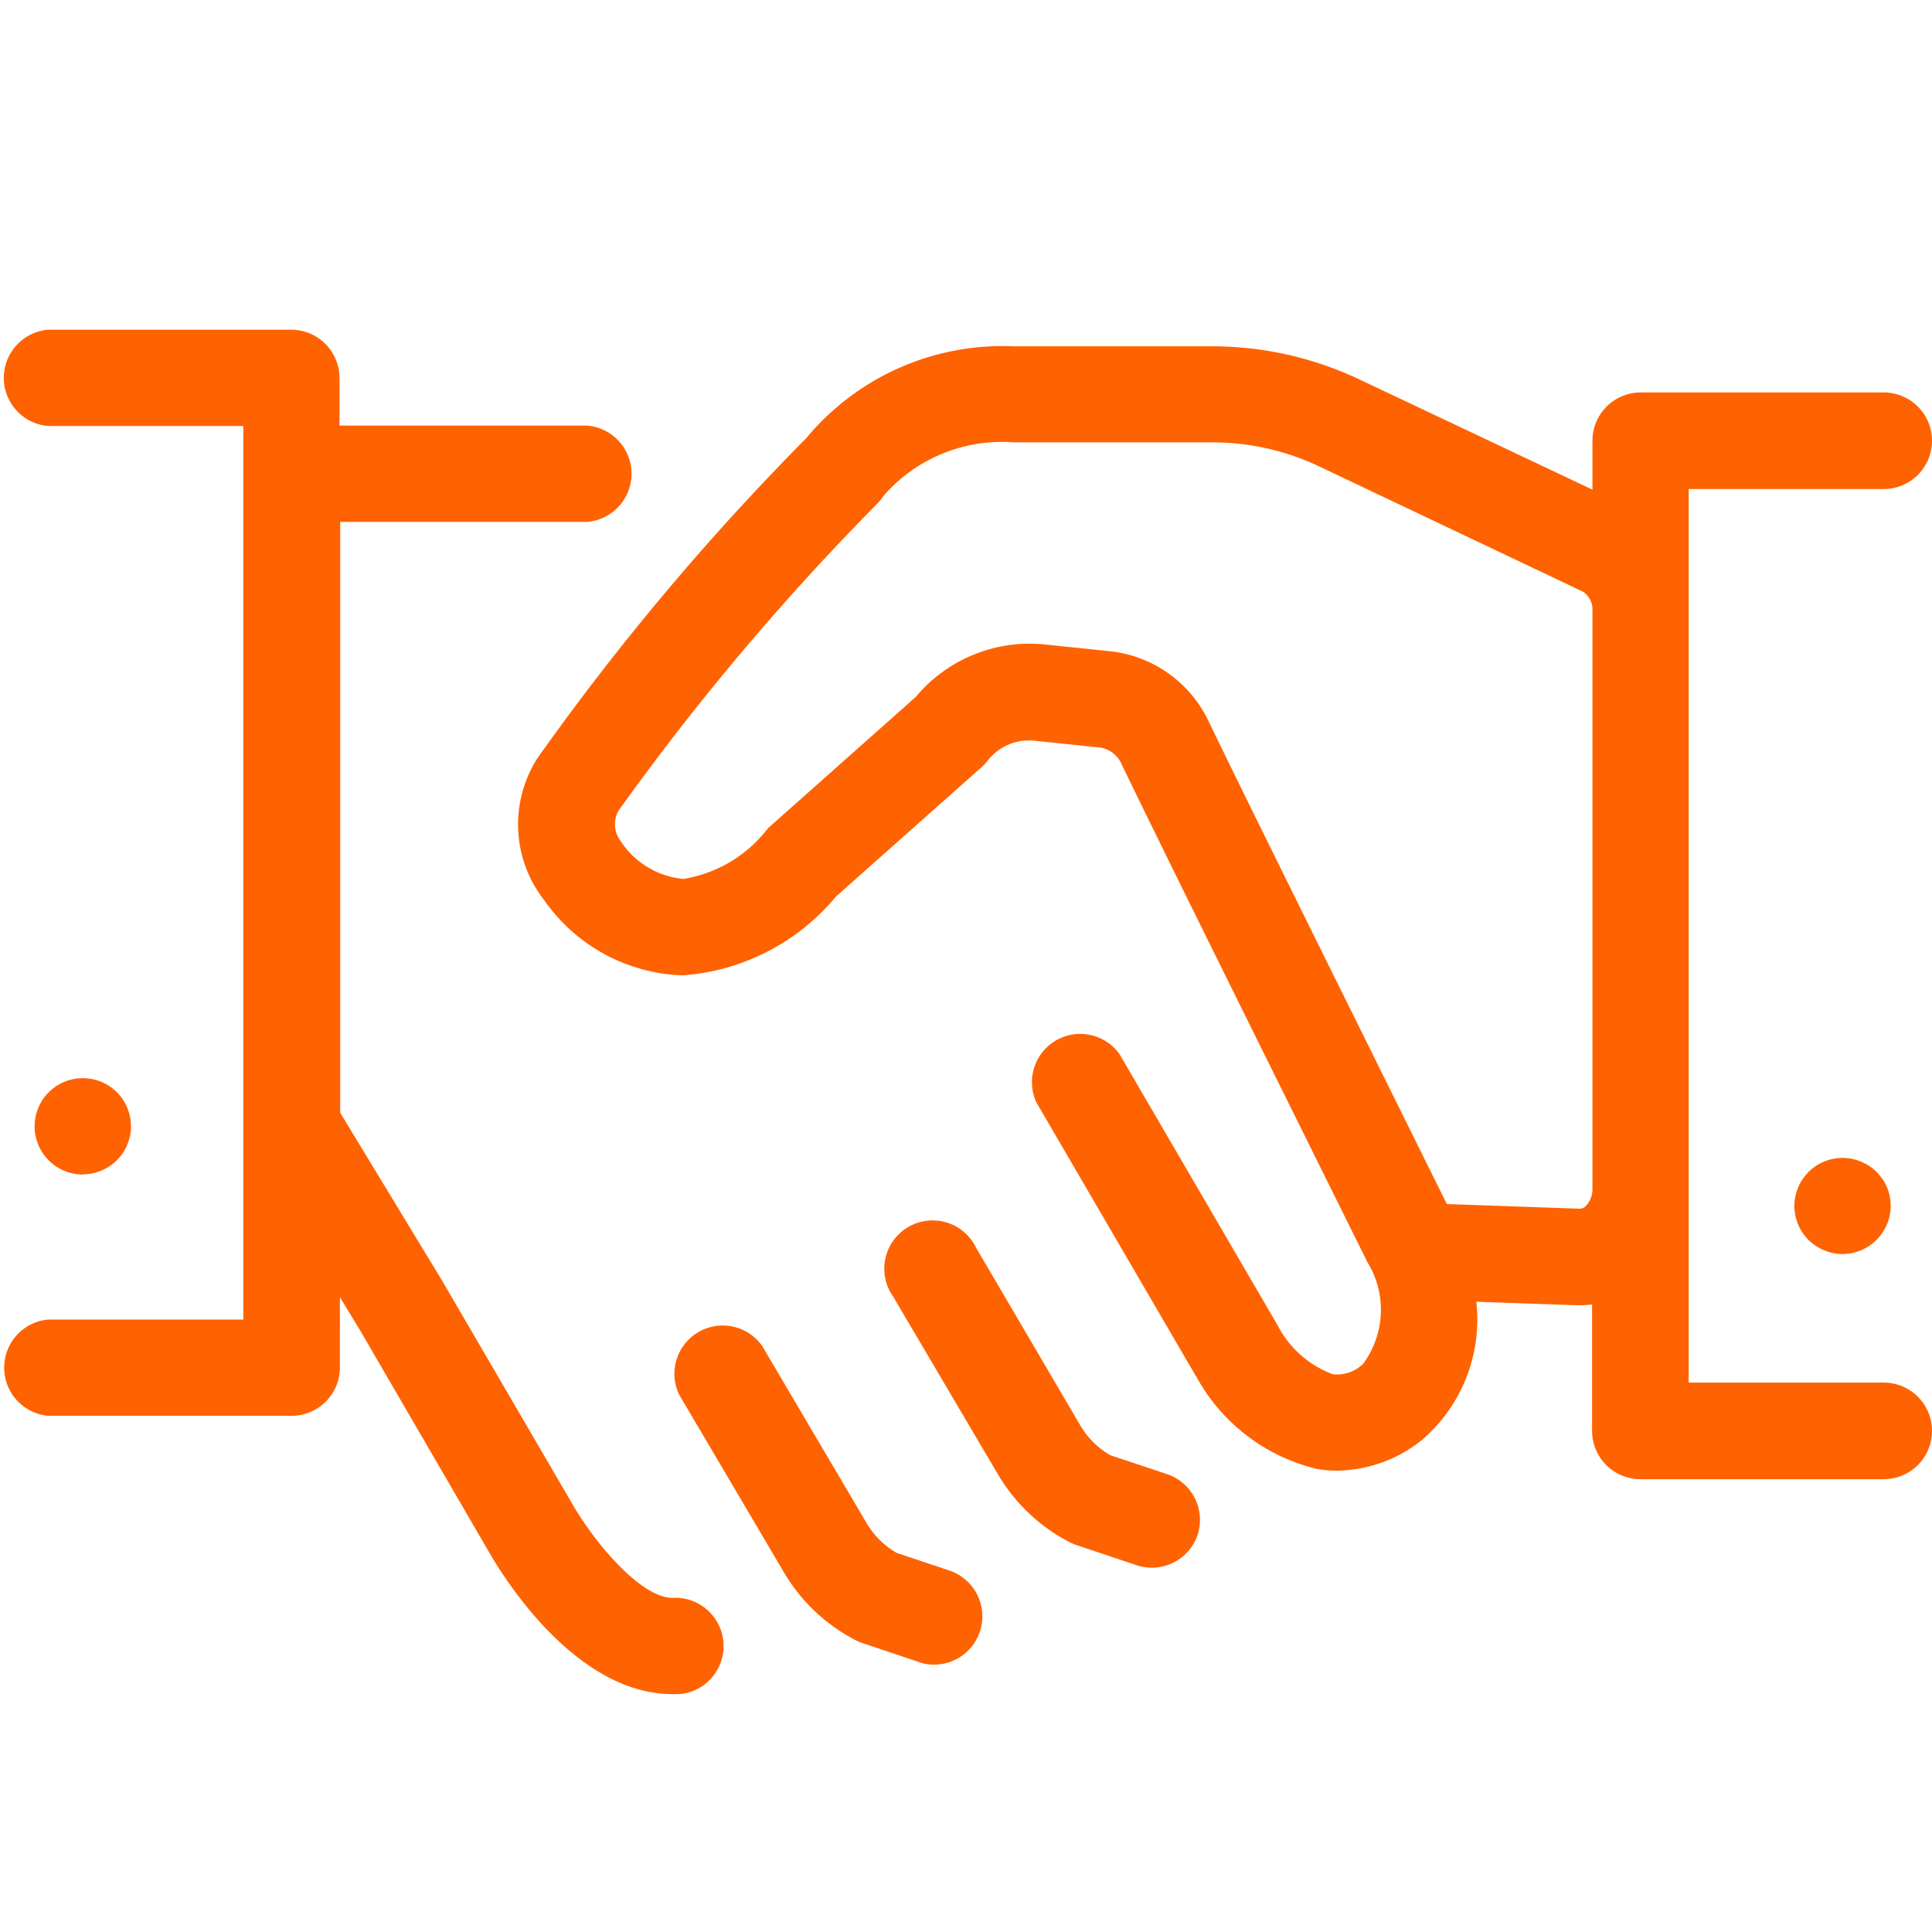
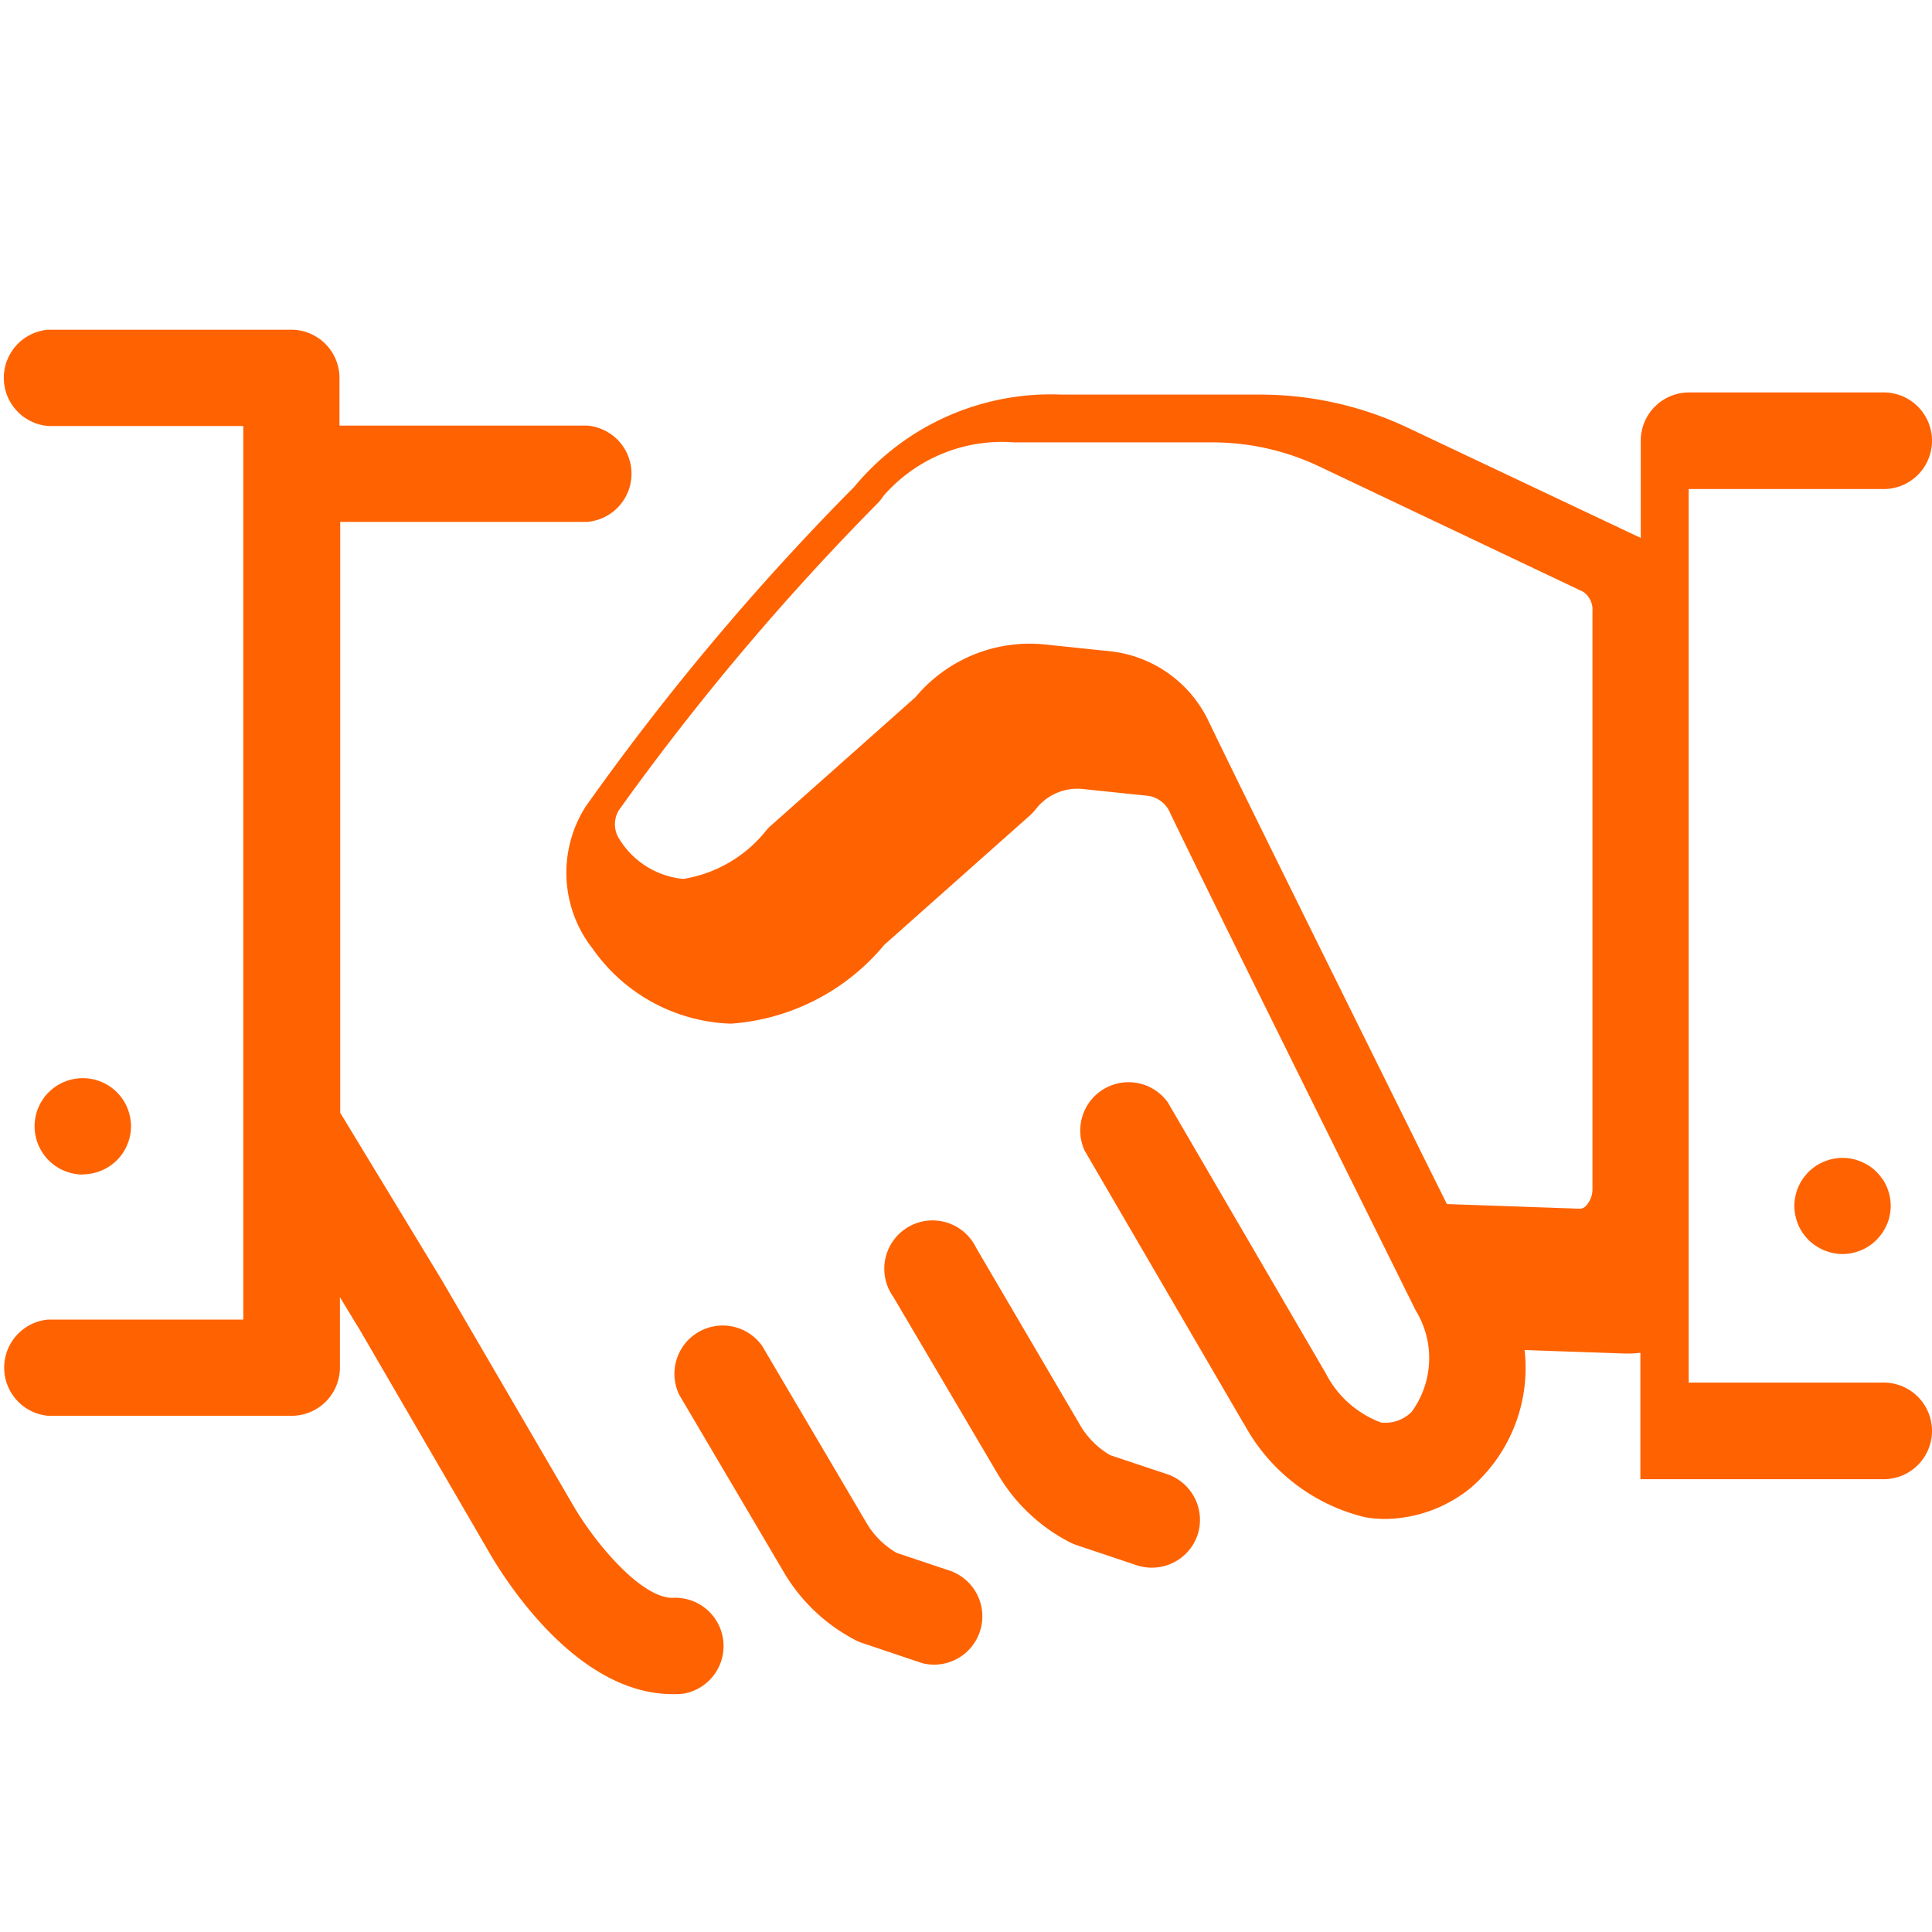
<svg xmlns="http://www.w3.org/2000/svg" viewBox="0 0 32 32" width="2400" height="2400">
-   <path fill="#ff6200" d="M19.835 25.425a.8.8 0 0 1-1.009.5l-1-.335a.854.854 0 0 1-.108-.046 2.943 2.943 0 0 1-1.174-1.1l-.008-.012-1.741-2.954a.8.8 0 1 1 1.373-.81l1.732 2.953a1.385 1.385 0 0 0 .488.481l.941.314a.8.8 0 0 1 .506 1.009zm-4.045.61l-.94-.315a1.376 1.376 0 0 1-.489-.48l-1.737-2.947a.8.8 0 0 0-1.374.809l1.742 2.954.007.012a2.954 2.954 0 0 0 1.175 1.1.672.672 0 0 0 .107.045l1 .336a.8.8 0 0 0 .506-1.512zm-4.611.429c-.525.048-1.321-.894-1.7-1.555L7.33 21.224l-.007-.012-1.688-2.781V8.644h4.088a.8.8 0 0 0 0-1.595h-4.1v-.788a.8.8 0 0 0-.8-.8H.8a.8.8 0 0 0 0 1.595h3.23v14.8H.8a.8.8 0 0 0 0 1.594h4.03a.8.8 0 0 0 .8-.8v-1.165l.333.548L8.1 25.708c.23.4 1.426 2.352 3.04 2.352.062 0 .124 0 .188-.009a.8.8 0 0 0-.15-1.587zM32 23.7a.8.8 0 0 1-.8.8h-4.03a.8.8 0 0 1-.8-.8v-2.094a1.691 1.691 0 0 1-.276.012l-1.642-.057a2.625 2.625 0 0 1-.89 2.281 2.291 2.291 0 0 1-1.409.517 2.028 2.028 0 0 1-.338-.028 3.1 3.1 0 0 1-2-1.529l-.023-.036-2.627-4.508a.8.8 0 0 1 1.377-.8l2.617 4.489a1.693 1.693 0 0 0 .914.814.613.613 0 0 0 .507-.175 1.506 1.506 0 0 0 .069-1.68l-.493-.994c-1.369-2.761-2.921-5.89-3.572-7.24a.473.473 0 0 0-.353-.289l-1.123-.117a.87.87 0 0 0-.761.348.867.867 0 0 1-.089.093l-2.412 2.143a3.635 3.635 0 0 1-2.54 1.305 2.909 2.909 0 0 1-2.287-1.238 2.037 2.037 0 0 1-.115-2.363 42.192 42.192 0 0 1 4.446-5.292 4.227 4.227 0 0 1 3.436-1.526h3.29a5.715 5.715 0 0 1 2.467.561l3.833 1.813V7.3a.8.8 0 0 1 .8-.8H31.2a.8.8 0 0 1 0 1.6h-3.23v14.8h3.23a.8.8 0 0 1 .8.8zm-5.624-4v-9.579a.355.355 0 0 0-.155-.32l-4.353-2.067a4.132 4.132 0 0 0-1.784-.407h-3.29a2.6 2.6 0 0 0-2.16.886.812.812 0 0 1-.1.125 42.1 42.1 0 0 0-4.284 5.082.45.45 0 0 0 .018.493 1.4 1.4 0 0 0 1.048.645 2.2 2.2 0 0 0 1.348-.77.734.734 0 0 1 .09-.1l2.411-2.142a2.462 2.462 0 0 1 2.118-.874l1.123.117a2.05 2.05 0 0 1 1.624 1.182c.648 1.343 2.2 4.468 3.564 7.225l.371.747 2.2.077a.136.136 0 0 0 .1-.044.4.4 0 0 0 .111-.282zm4.805-.167a.772.772 0 0 0-.22-.221.86.86 0 0 0-.138-.072.785.785 0 0 0-.461-.046.825.825 0 0 0-.149.046.85.85 0 0 0-.137.072.909.909 0 0 0-.122.1 1.055 1.055 0 0 0-.1.122.791.791 0 0 0-.073.138.775.775 0 0 0-.045.149.751.751 0 0 0-.016.156.819.819 0 0 0 .061.3.791.791 0 0 0 .073.138.977.977 0 0 0 .1.122.861.861 0 0 0 .259.172 1.022 1.022 0 0 0 .149.046.834.834 0 0 0 .156.016.818.818 0 0 0 .156-.016.952.952 0 0 0 .149-.046.733.733 0 0 0 .138-.074.752.752 0 0 0 .121-.1.9.9 0 0 0 .1-.122.96.96 0 0 0 .074-.138.792.792 0 0 0 .06-.3.824.824 0 0 0-.015-.156.853.853 0 0 0-.045-.149.96.96 0 0 0-.075-.143zm-29.81-.082a.805.805 0 0 0 .564-.233.817.817 0 0 0 .1-.121.729.729 0 0 0 .073-.138.757.757 0 0 0 .046-.149.809.809 0 0 0 .016-.156.824.824 0 0 0-.016-.155.811.811 0 0 0-.046-.15.752.752 0 0 0-.073-.137.777.777 0 0 0-.1-.122.8.8 0 0 0-1.127 0 .678.678 0 0 0-.1.122.825.825 0 0 0-.074.137.811.811 0 0 0-.046.15.822.822 0 0 0-.015.155.8.8 0 0 0 .8.8z" />
+   <path fill="#ff6200" d="M19.835 25.425a.8.8 0 0 1-1.009.5l-1-.335a.854.854 0 0 1-.108-.046 2.943 2.943 0 0 1-1.174-1.1l-.008-.012-1.741-2.954a.8.8 0 1 1 1.373-.81l1.732 2.953a1.385 1.385 0 0 0 .488.481l.941.314a.8.8 0 0 1 .506 1.009zm-4.045.61l-.94-.315a1.376 1.376 0 0 1-.489-.48l-1.737-2.947a.8.8 0 0 0-1.374.809l1.742 2.954.007.012a2.954 2.954 0 0 0 1.175 1.1.672.672 0 0 0 .107.045l1 .336a.8.8 0 0 0 .506-1.512zm-4.611.429c-.525.048-1.321-.894-1.7-1.555L7.33 21.224l-.007-.012-1.688-2.781V8.644h4.088a.8.8 0 0 0 0-1.595h-4.1v-.788a.8.8 0 0 0-.8-.8H.8a.8.8 0 0 0 0 1.595h3.23v14.8H.8a.8.8 0 0 0 0 1.594h4.03a.8.8 0 0 0 .8-.8v-1.165l.333.548L8.1 25.708c.23.4 1.426 2.352 3.04 2.352.062 0 .124 0 .188-.009a.8.8 0 0 0-.15-1.587zM32 23.7a.8.8 0 0 1-.8.8h-4.03v-2.094a1.691 1.691 0 0 1-.276.012l-1.642-.057a2.625 2.625 0 0 1-.89 2.281 2.291 2.291 0 0 1-1.409.517 2.028 2.028 0 0 1-.338-.028 3.1 3.1 0 0 1-2-1.529l-.023-.036-2.627-4.508a.8.8 0 0 1 1.377-.8l2.617 4.489a1.693 1.693 0 0 0 .914.814.613.613 0 0 0 .507-.175 1.506 1.506 0 0 0 .069-1.68l-.493-.994c-1.369-2.761-2.921-5.89-3.572-7.24a.473.473 0 0 0-.353-.289l-1.123-.117a.87.87 0 0 0-.761.348.867.867 0 0 1-.089.093l-2.412 2.143a3.635 3.635 0 0 1-2.54 1.305 2.909 2.909 0 0 1-2.287-1.238 2.037 2.037 0 0 1-.115-2.363 42.192 42.192 0 0 1 4.446-5.292 4.227 4.227 0 0 1 3.436-1.526h3.29a5.715 5.715 0 0 1 2.467.561l3.833 1.813V7.3a.8.8 0 0 1 .8-.8H31.2a.8.8 0 0 1 0 1.6h-3.23v14.8h3.23a.8.8 0 0 1 .8.8zm-5.624-4v-9.579a.355.355 0 0 0-.155-.32l-4.353-2.067a4.132 4.132 0 0 0-1.784-.407h-3.29a2.6 2.6 0 0 0-2.16.886.812.812 0 0 1-.1.125 42.1 42.1 0 0 0-4.284 5.082.45.45 0 0 0 .018.493 1.4 1.4 0 0 0 1.048.645 2.2 2.2 0 0 0 1.348-.77.734.734 0 0 1 .09-.1l2.411-2.142a2.462 2.462 0 0 1 2.118-.874l1.123.117a2.05 2.05 0 0 1 1.624 1.182c.648 1.343 2.2 4.468 3.564 7.225l.371.747 2.2.077a.136.136 0 0 0 .1-.044.4.4 0 0 0 .111-.282zm4.805-.167a.772.772 0 0 0-.22-.221.86.86 0 0 0-.138-.072.785.785 0 0 0-.461-.046.825.825 0 0 0-.149.046.85.85 0 0 0-.137.072.909.909 0 0 0-.122.1 1.055 1.055 0 0 0-.1.122.791.791 0 0 0-.073.138.775.775 0 0 0-.045.149.751.751 0 0 0-.016.156.819.819 0 0 0 .061.3.791.791 0 0 0 .073.138.977.977 0 0 0 .1.122.861.861 0 0 0 .259.172 1.022 1.022 0 0 0 .149.046.834.834 0 0 0 .156.016.818.818 0 0 0 .156-.016.952.952 0 0 0 .149-.046.733.733 0 0 0 .138-.074.752.752 0 0 0 .121-.1.9.9 0 0 0 .1-.122.96.96 0 0 0 .074-.138.792.792 0 0 0 .06-.3.824.824 0 0 0-.015-.156.853.853 0 0 0-.045-.149.96.96 0 0 0-.075-.143zm-29.81-.082a.805.805 0 0 0 .564-.233.817.817 0 0 0 .1-.121.729.729 0 0 0 .073-.138.757.757 0 0 0 .046-.149.809.809 0 0 0 .016-.156.824.824 0 0 0-.016-.155.811.811 0 0 0-.046-.15.752.752 0 0 0-.073-.137.777.777 0 0 0-.1-.122.8.8 0 0 0-1.127 0 .678.678 0 0 0-.1.122.825.825 0 0 0-.074.137.811.811 0 0 0-.046.15.822.822 0 0 0-.015.155.8.8 0 0 0 .8.8z" />
</svg>